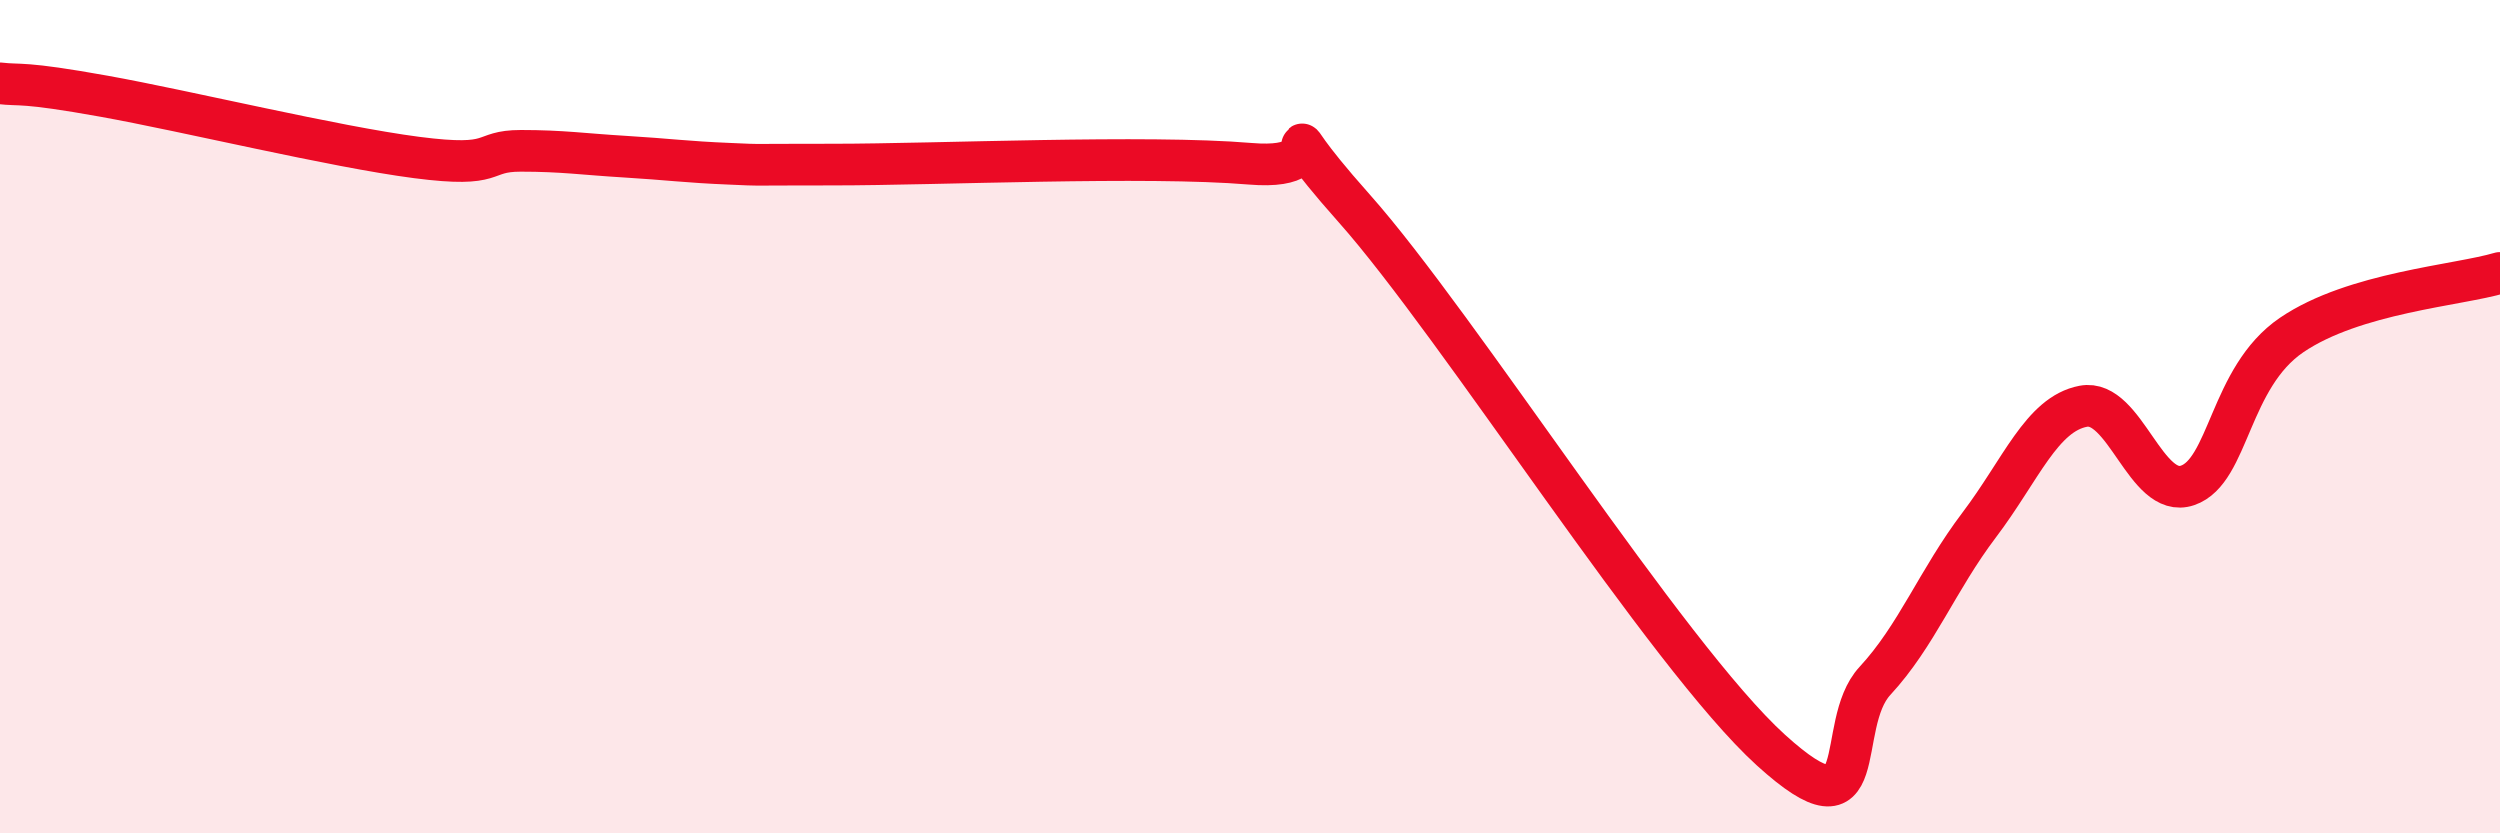
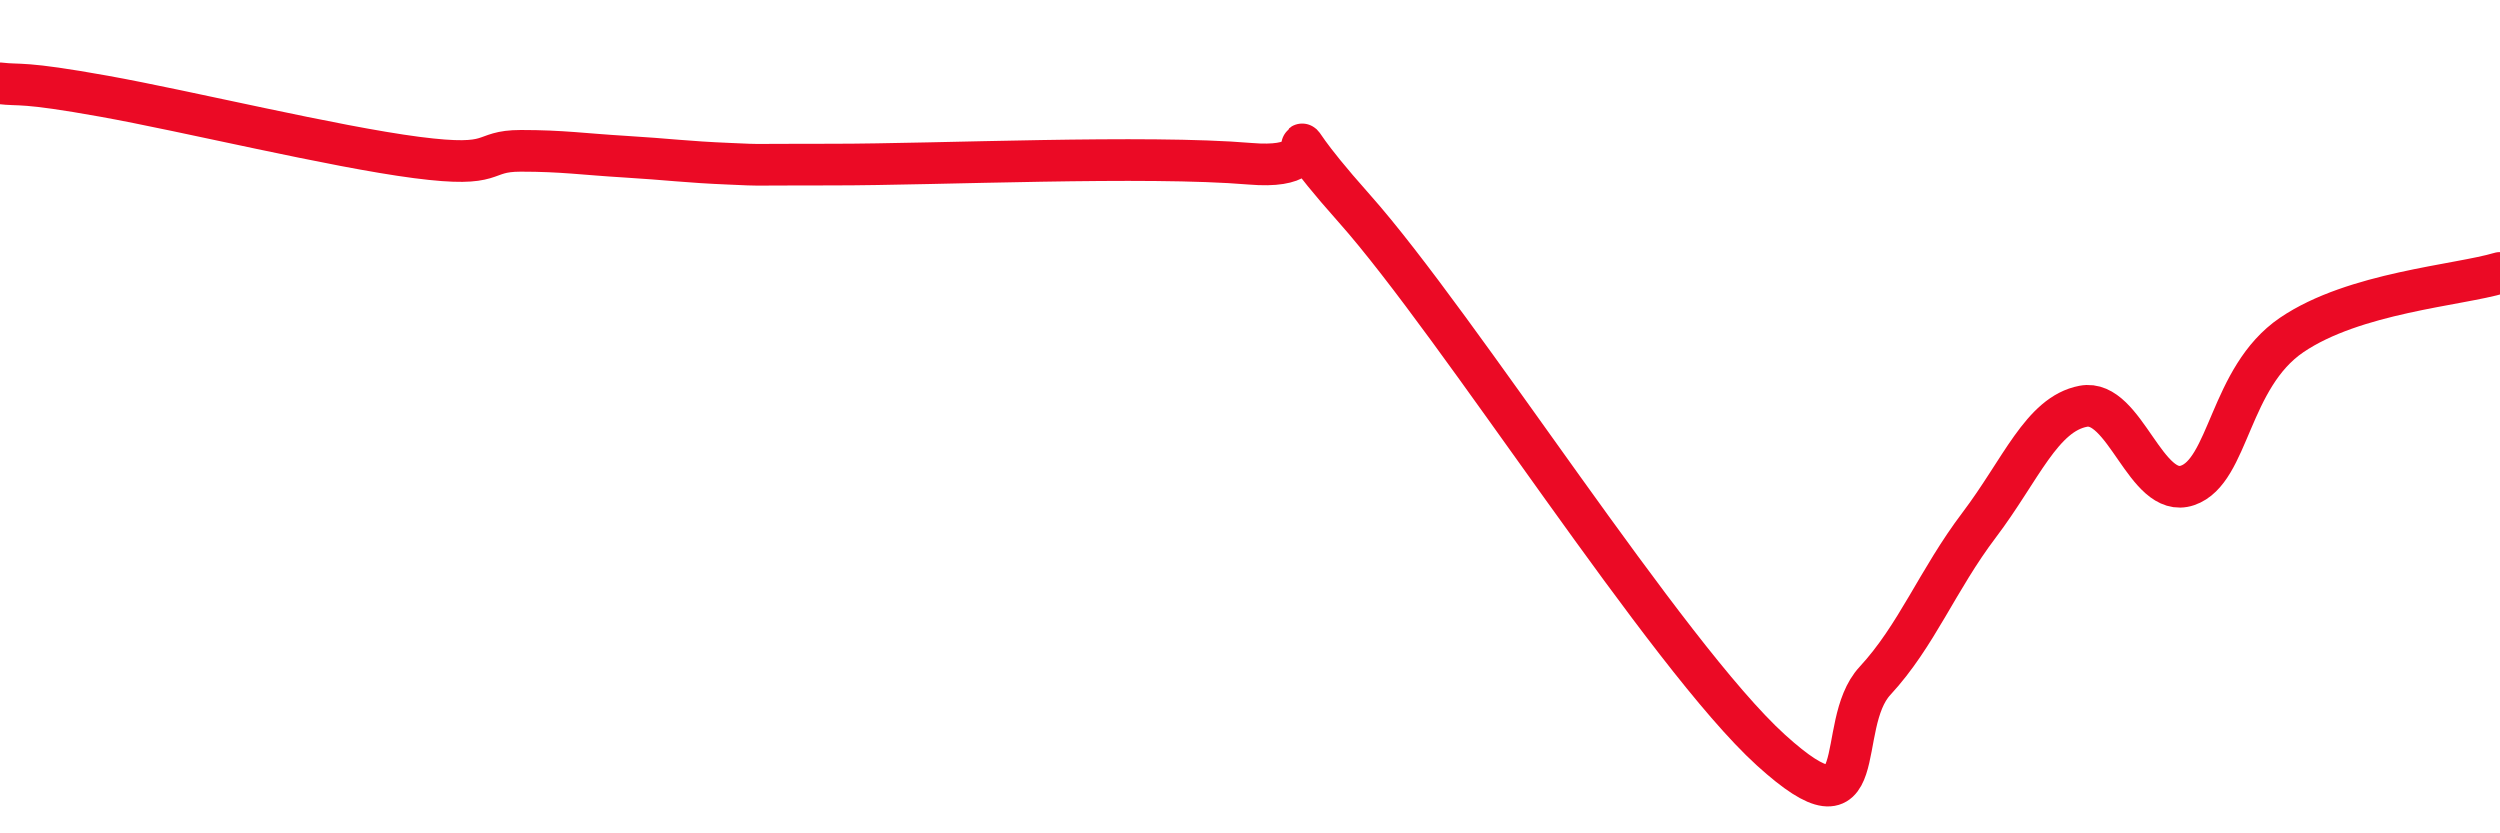
<svg xmlns="http://www.w3.org/2000/svg" width="60" height="20" viewBox="0 0 60 20">
-   <path d="M 0,2 C 0.5,2.06 0.5,1.95 2.5,2.31 C 4.5,2.67 8,3.52 10,3.78 C 12,4.04 11.5,3.62 12.5,3.62 C 13.5,3.62 14,3.7 15,3.76 C 16,3.82 16.5,3.89 17.5,3.93 C 18.5,3.97 17.5,3.95 20,3.95 C 22.5,3.95 27.5,3.72 30,3.93 C 32.5,4.14 30,2.19 32.5,5 C 35,7.81 40,15.73 42.5,18 C 45,20.27 44,17.42 45,16.34 C 46,15.26 46.5,13.92 47.5,12.6 C 48.5,11.28 49,9.94 50,9.75 C 51,9.56 51.5,11.99 52.5,11.65 C 53.5,11.31 53.5,9.06 55,8.04 C 56.5,7.02 59,6.85 60,6.55L60 20L0 20Z" fill="#EB0A25" opacity="0.1" stroke-linecap="round" stroke-linejoin="round" />
  <path d="M 0,2 C 0.5,2.06 0.5,1.95 2.5,2.31 C 4.5,2.67 8,3.52 10,3.78 C 12,4.04 11.5,3.62 12.5,3.62 C 13.5,3.62 14,3.7 15,3.76 C 16,3.82 16.5,3.89 17.5,3.93 C 18.5,3.97 17.5,3.95 20,3.95 C 22.5,3.95 27.5,3.72 30,3.93 C 32.5,4.14 30,2.19 32.5,5 C 35,7.81 40,15.73 42.5,18 C 45,20.27 44,17.42 45,16.34 C 46,15.26 46.5,13.92 47.5,12.6 C 48.5,11.28 49,9.94 50,9.75 C 51,9.56 51.5,11.99 52.5,11.65 C 53.5,11.31 53.5,9.06 55,8.04 C 56.5,7.02 59,6.85 60,6.55" stroke="#EB0A25" stroke-width="1" fill="none" stroke-linecap="round" stroke-linejoin="round" />
</svg>